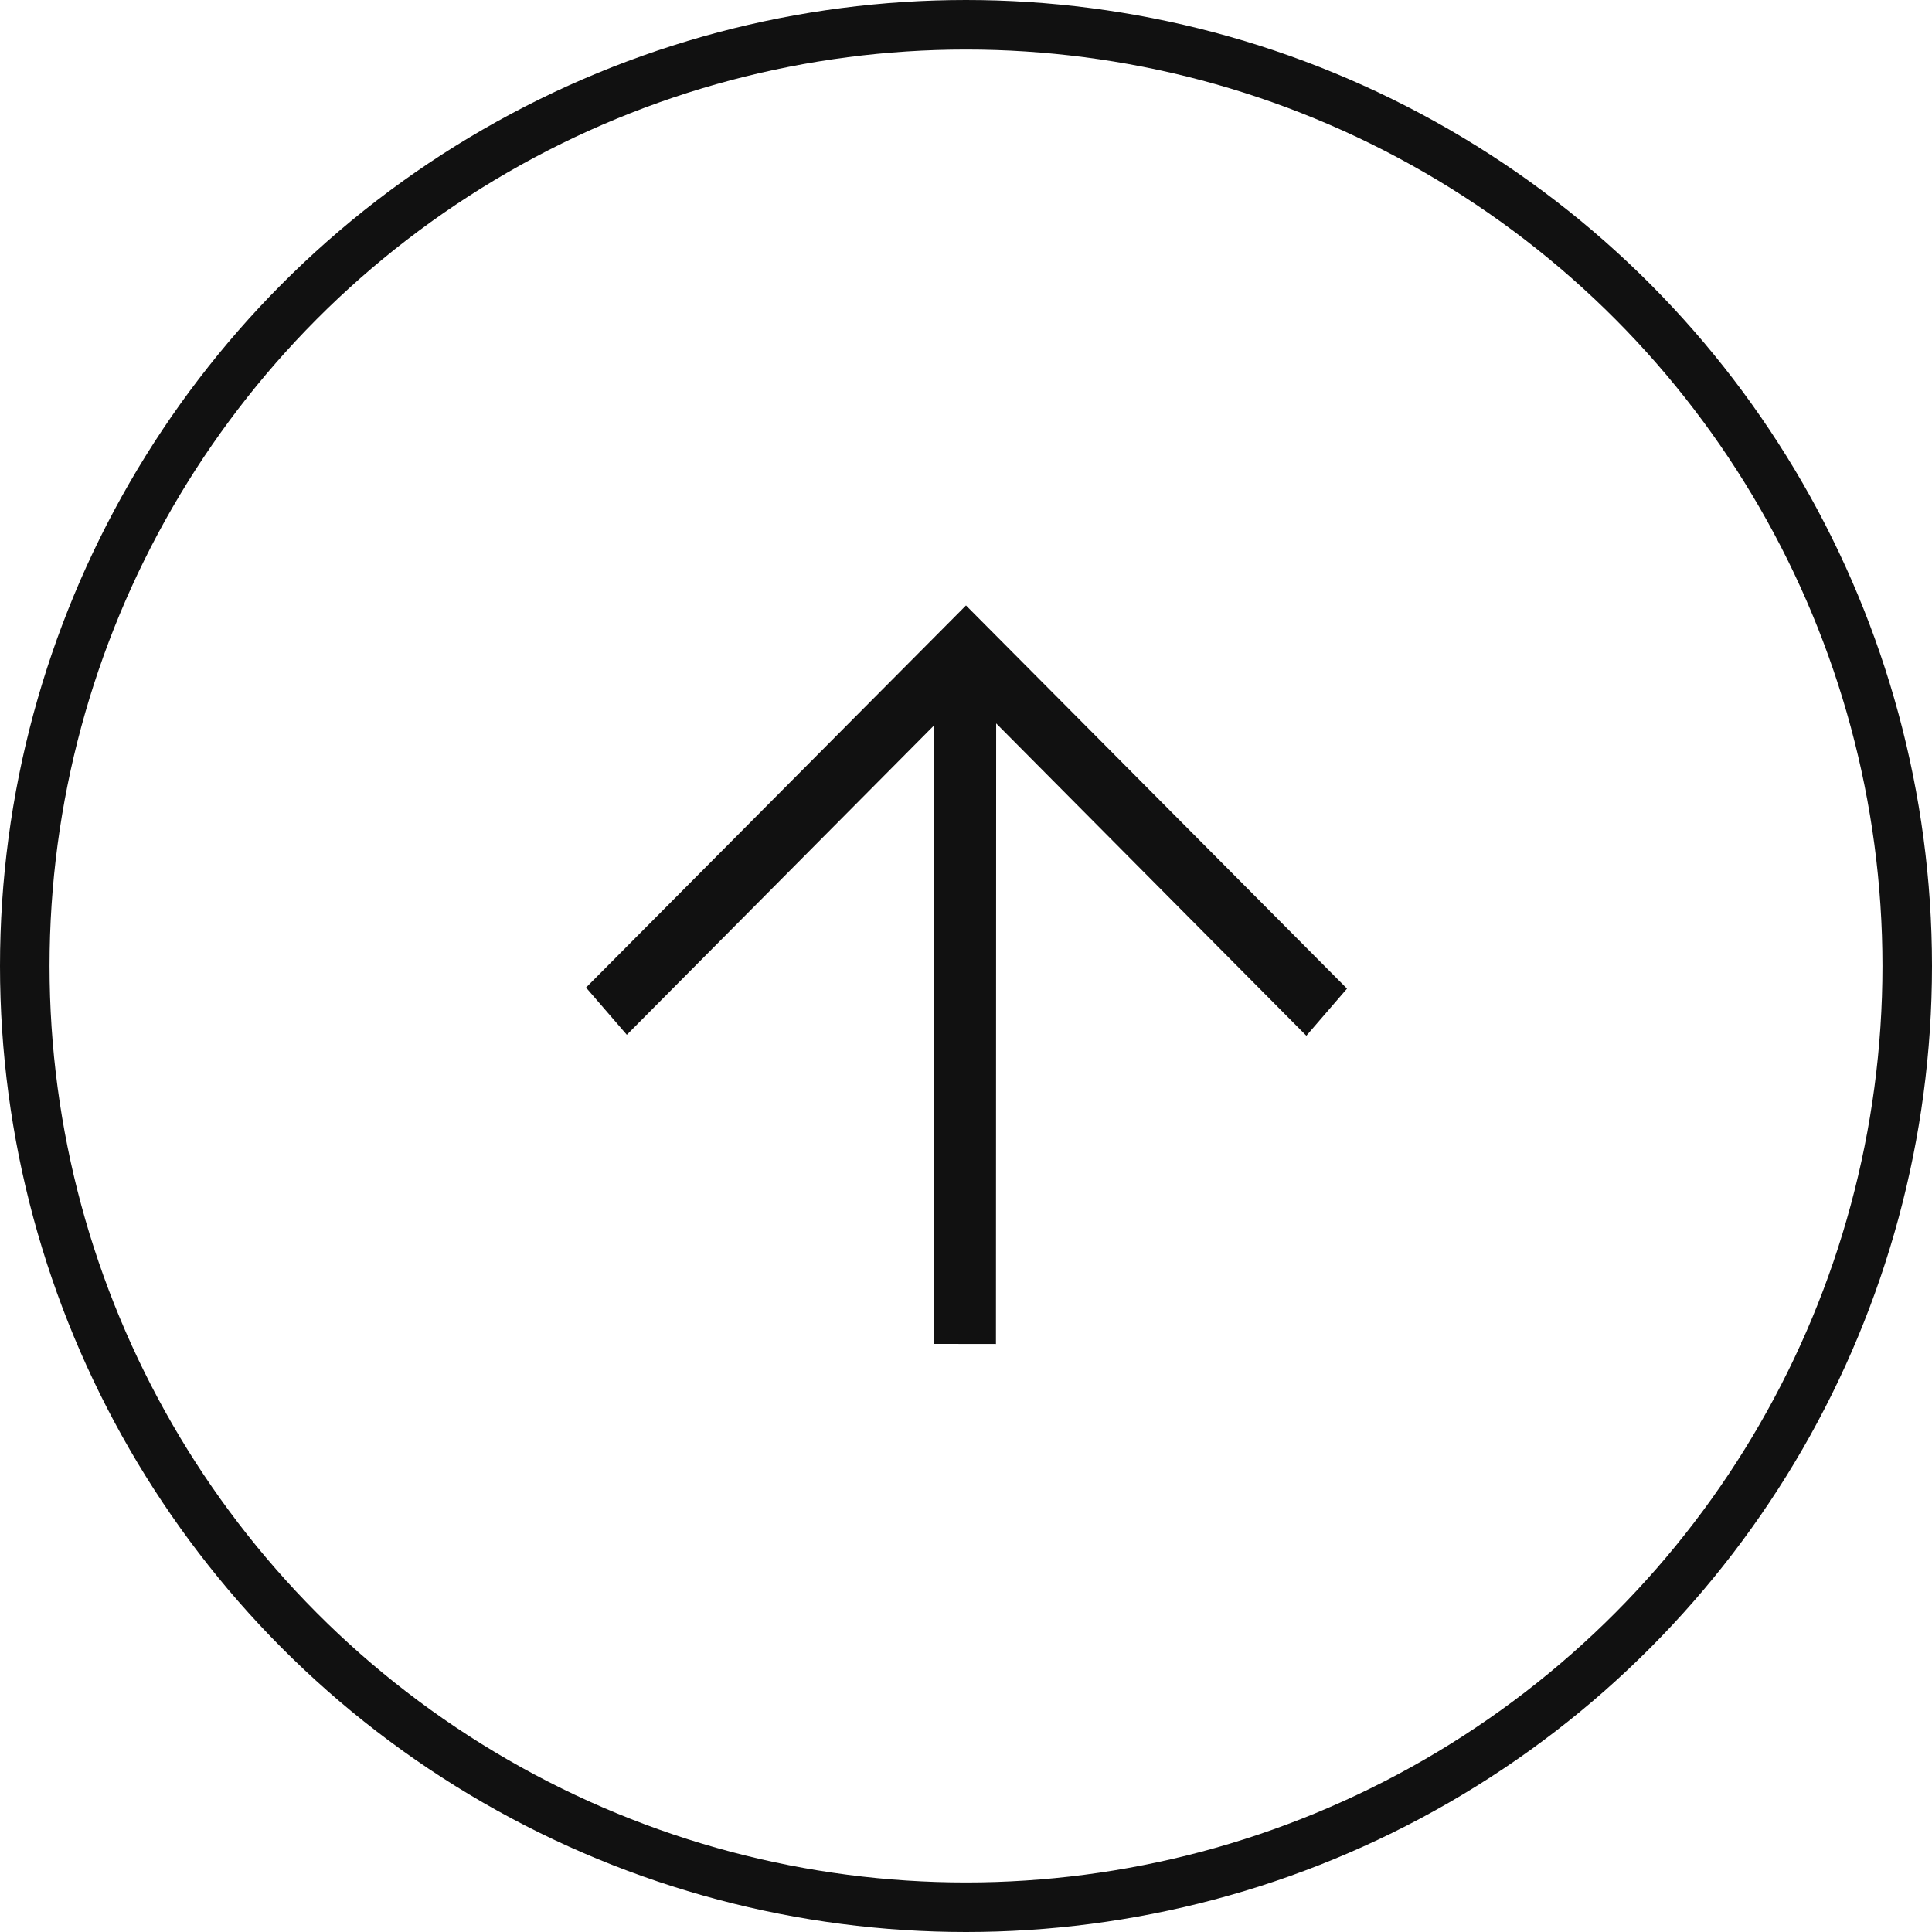
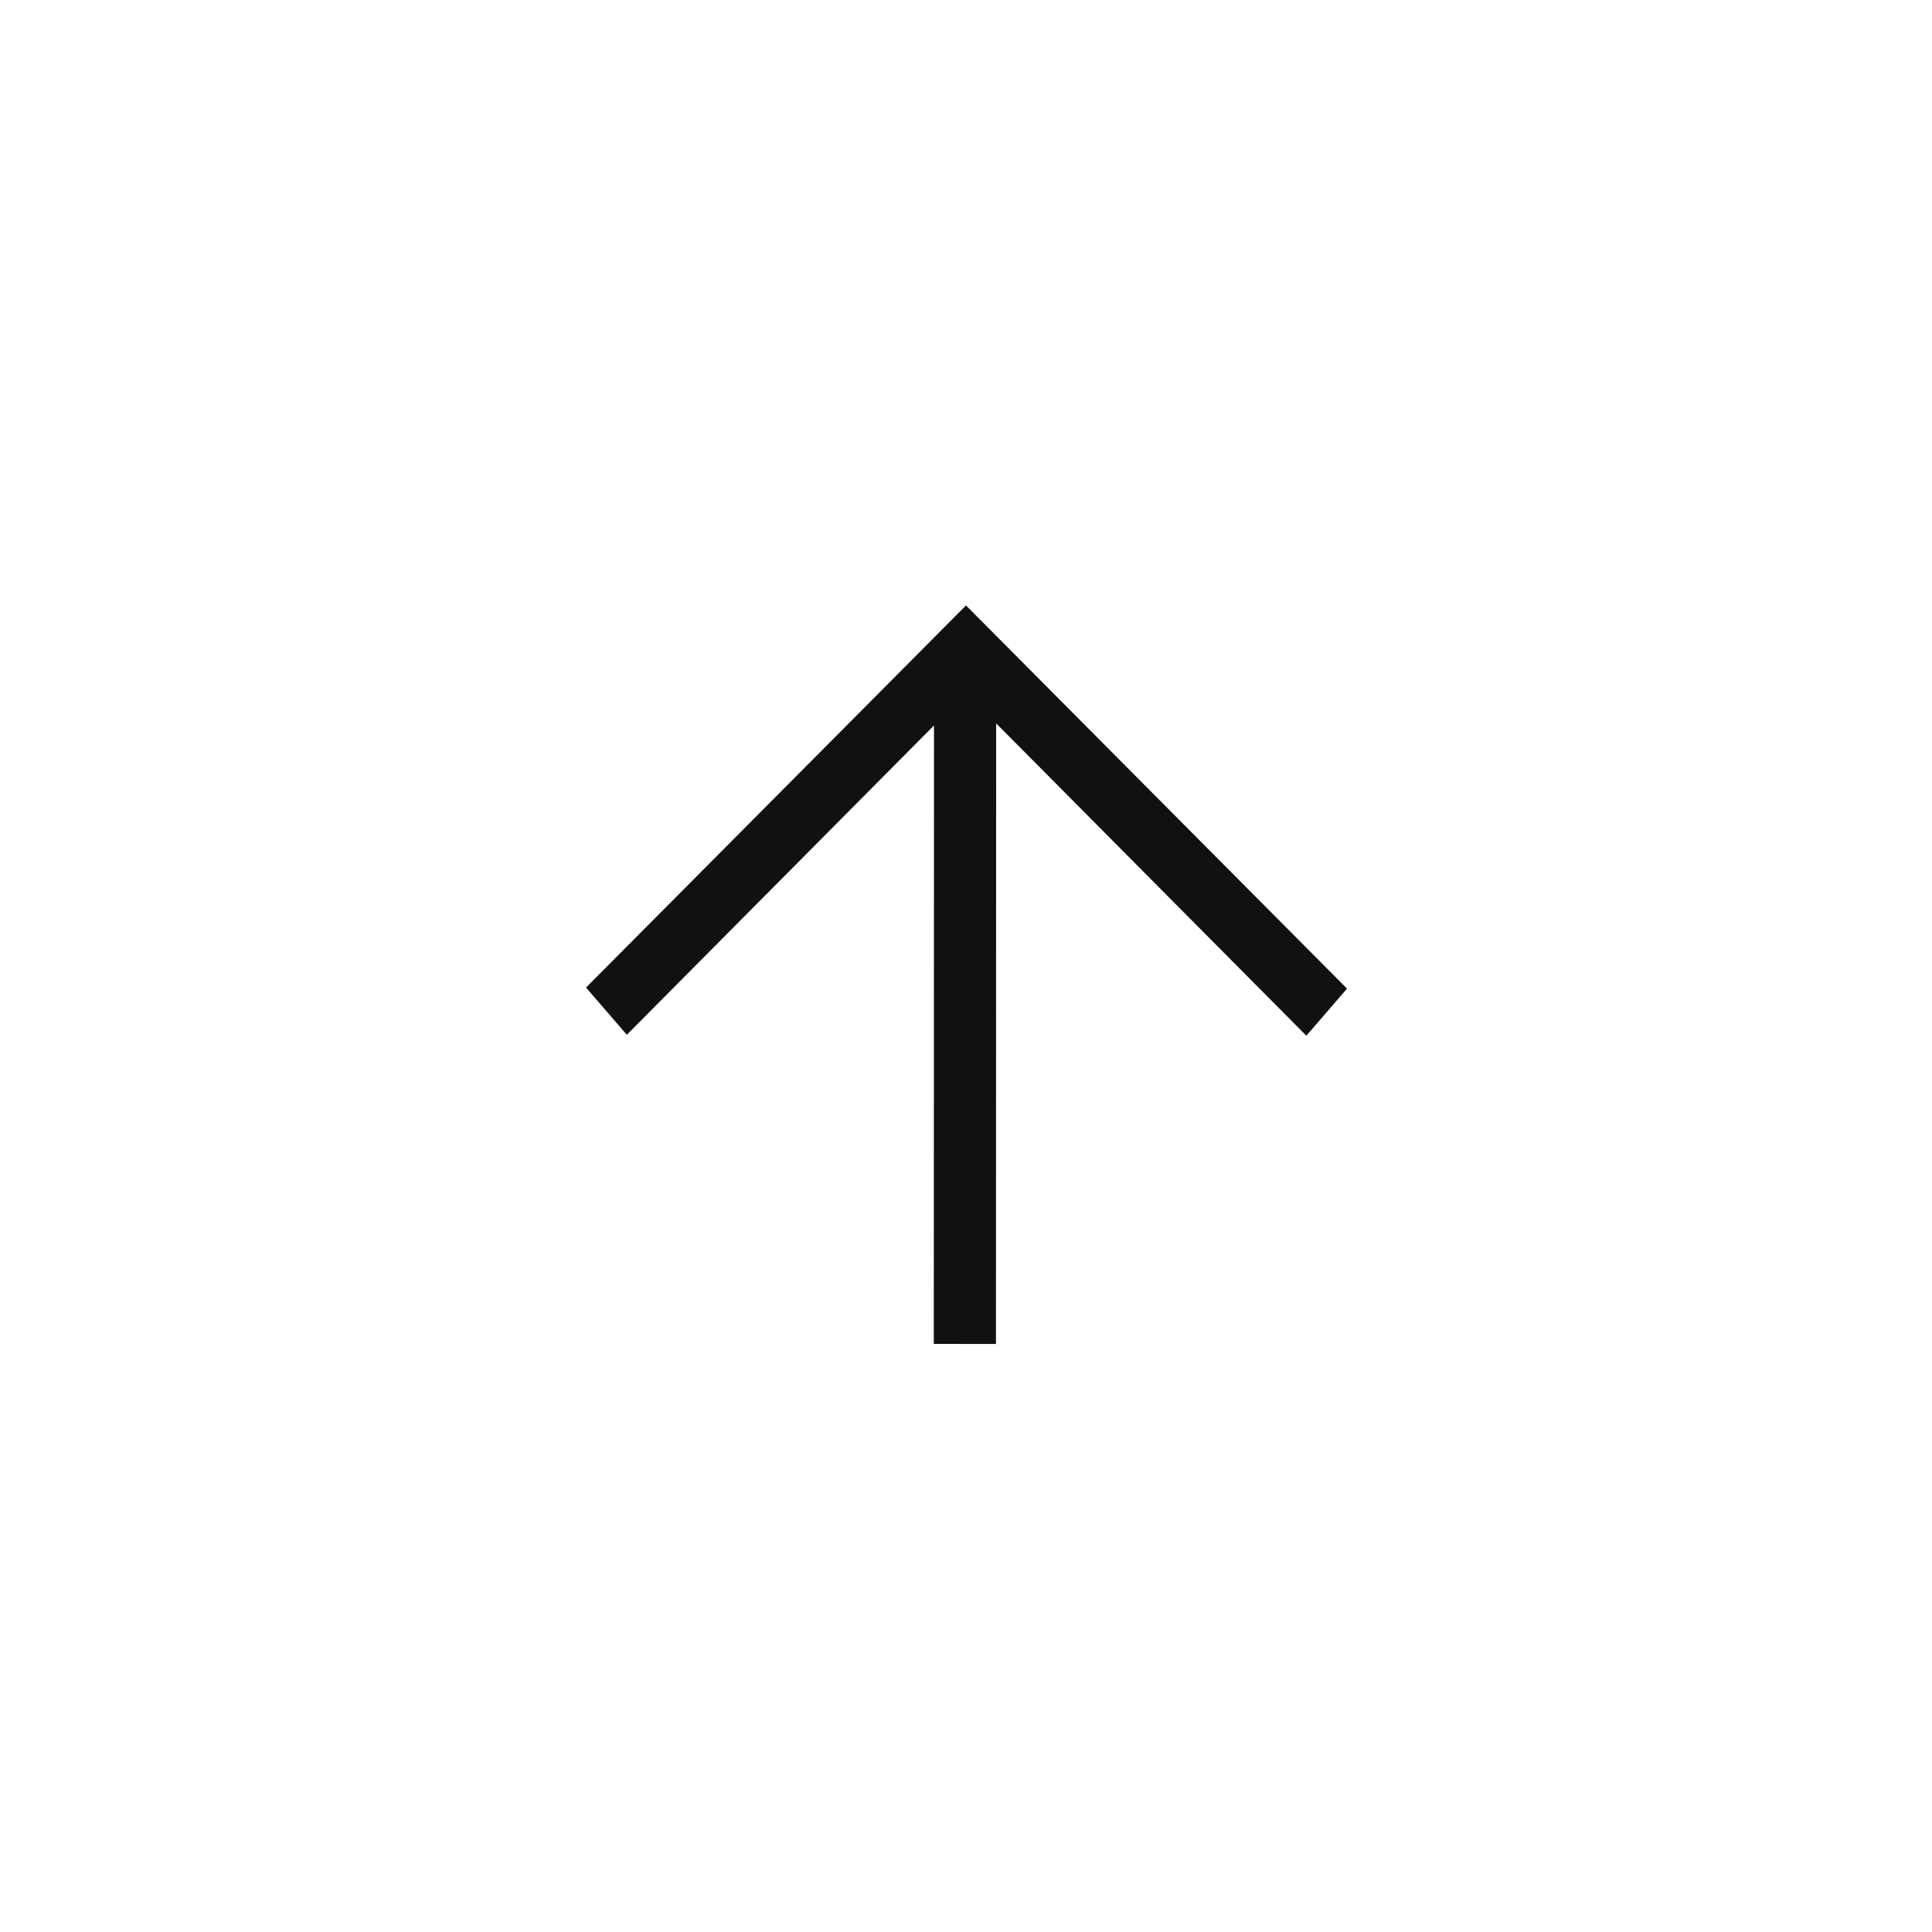
<svg xmlns="http://www.w3.org/2000/svg" width="250" height="250" viewBox="0 0 250 250" fill="none">
-   <circle cx="125" cy="125" r="121.795" stroke="#111111" stroke-width="6.41" />
  <path d="M124.999 78.345L174.304 127.927L169.042 134.022L128.903 93.607L128.876 173.91L120.832 173.899L120.86 93.873L81.11 133.9L75.832 127.79L124.999 78.345Z" fill="#111111" />
</svg>